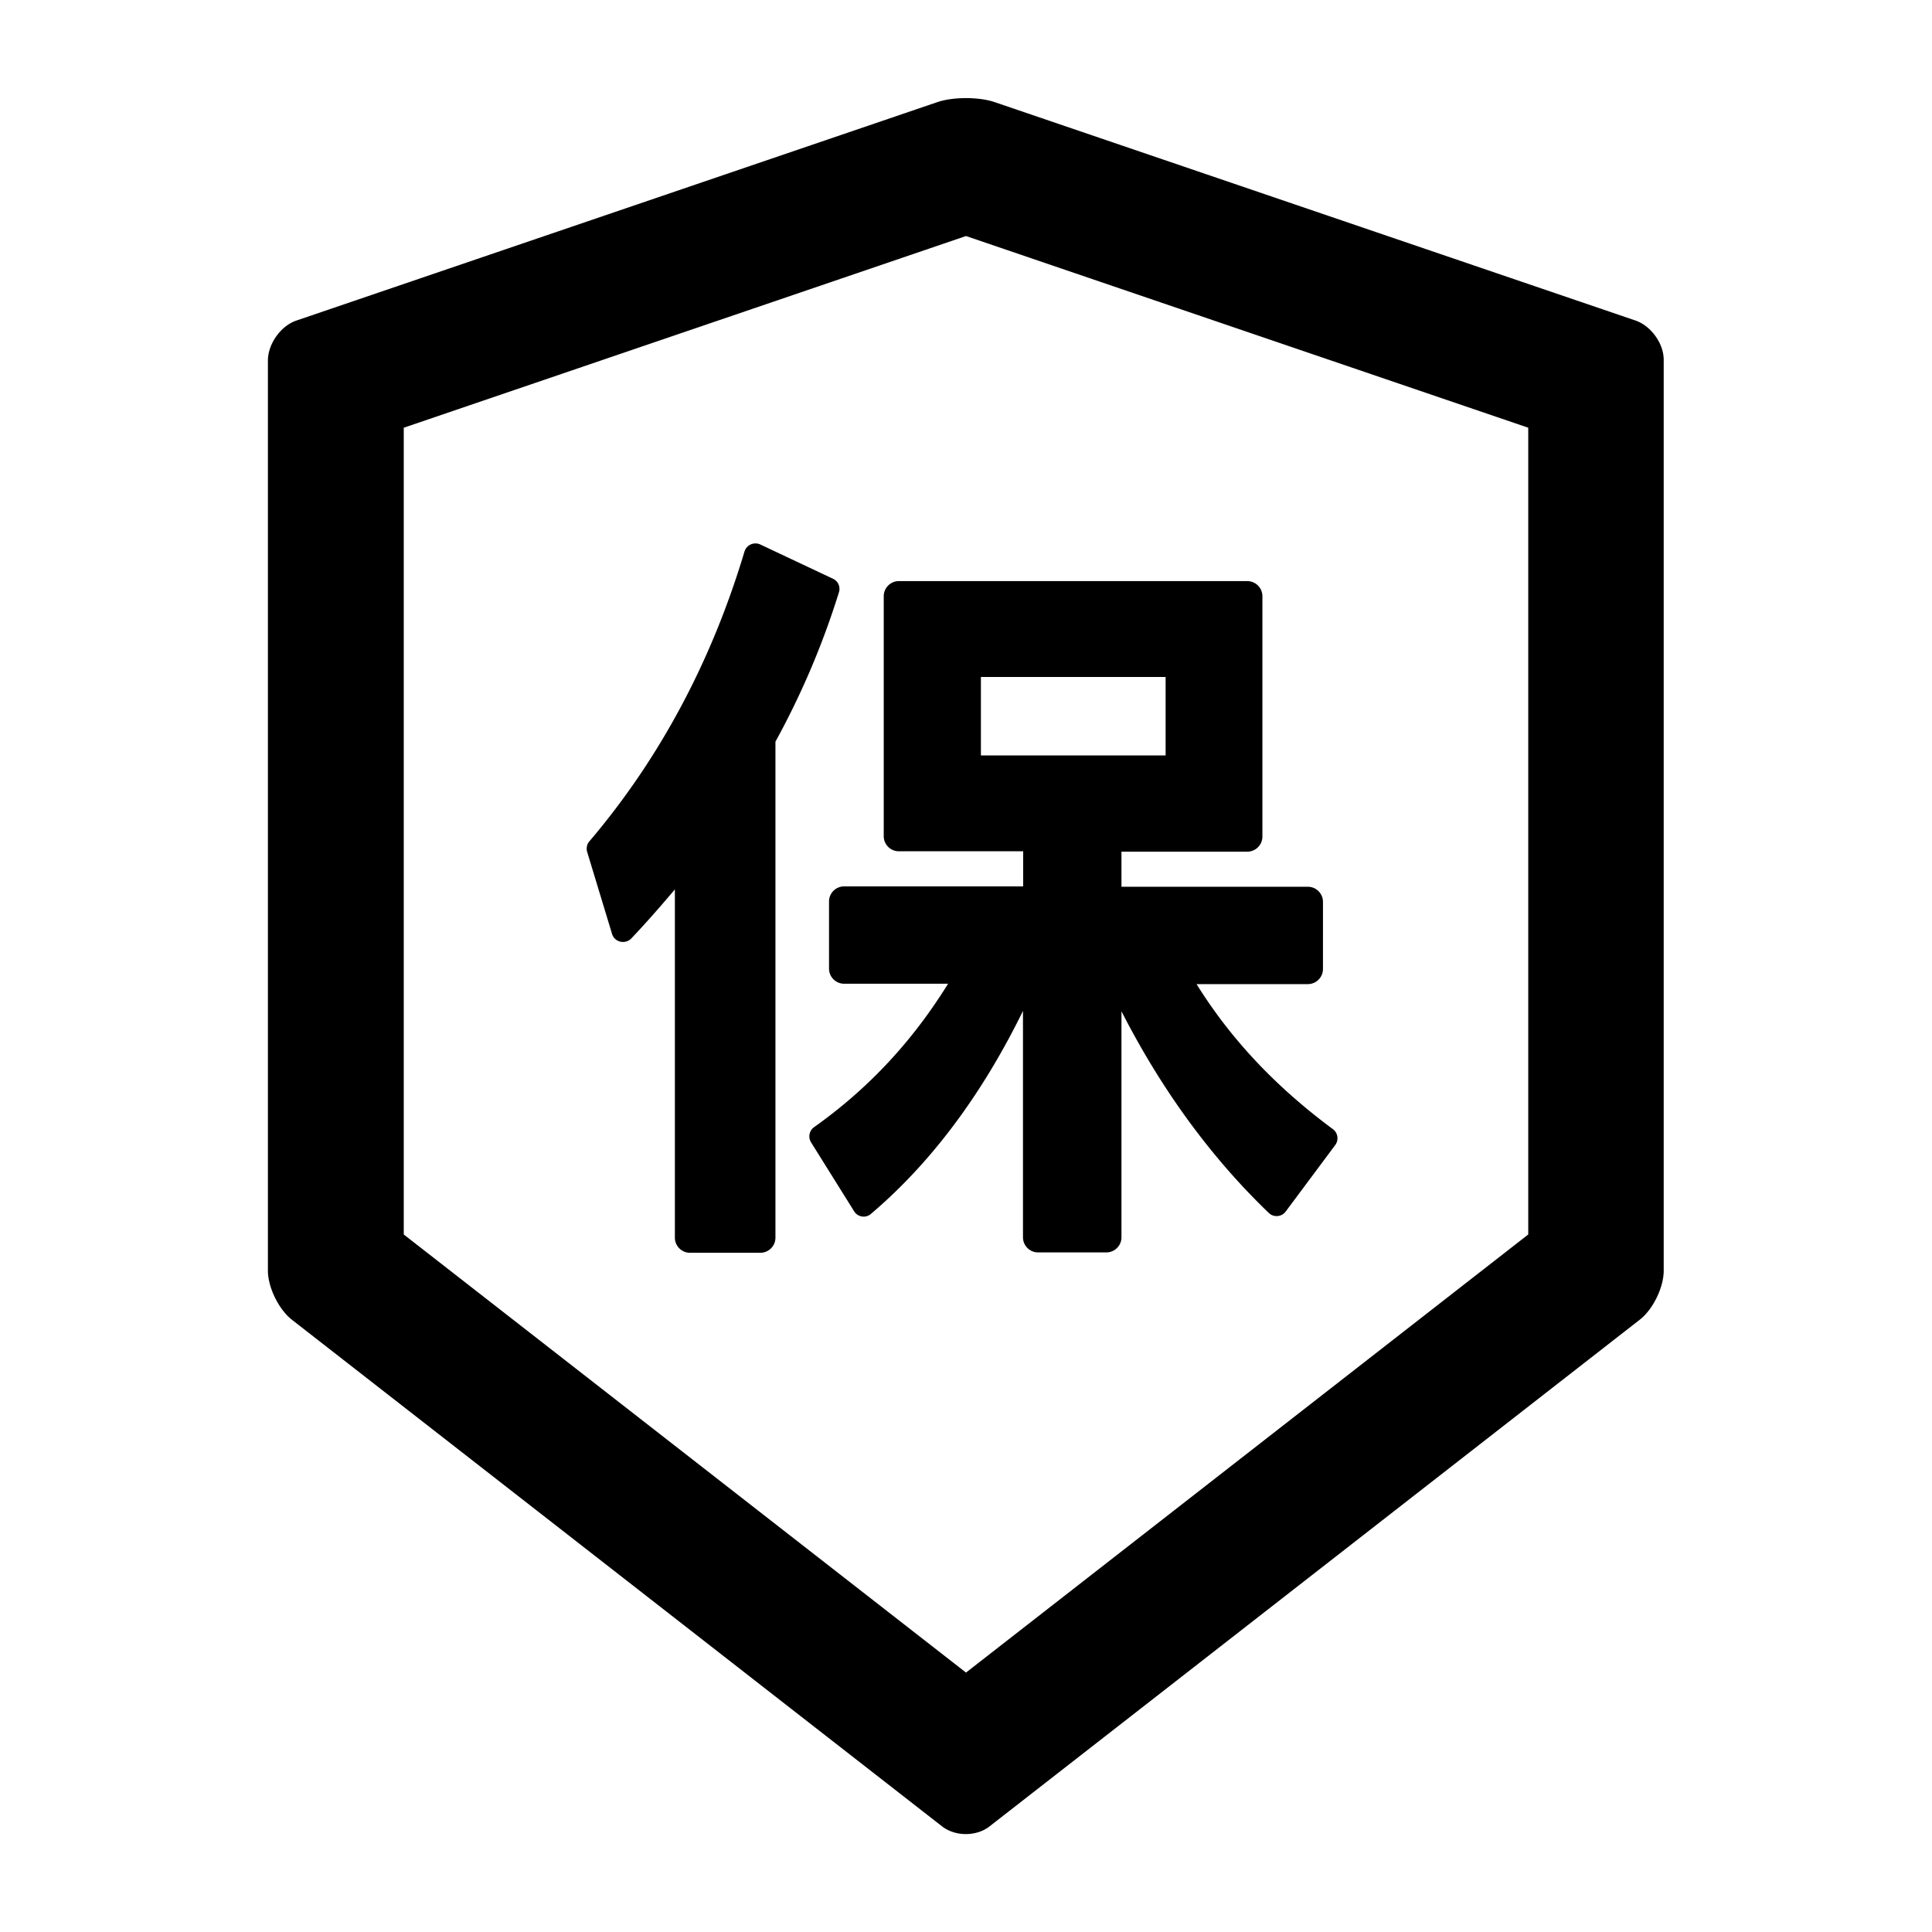
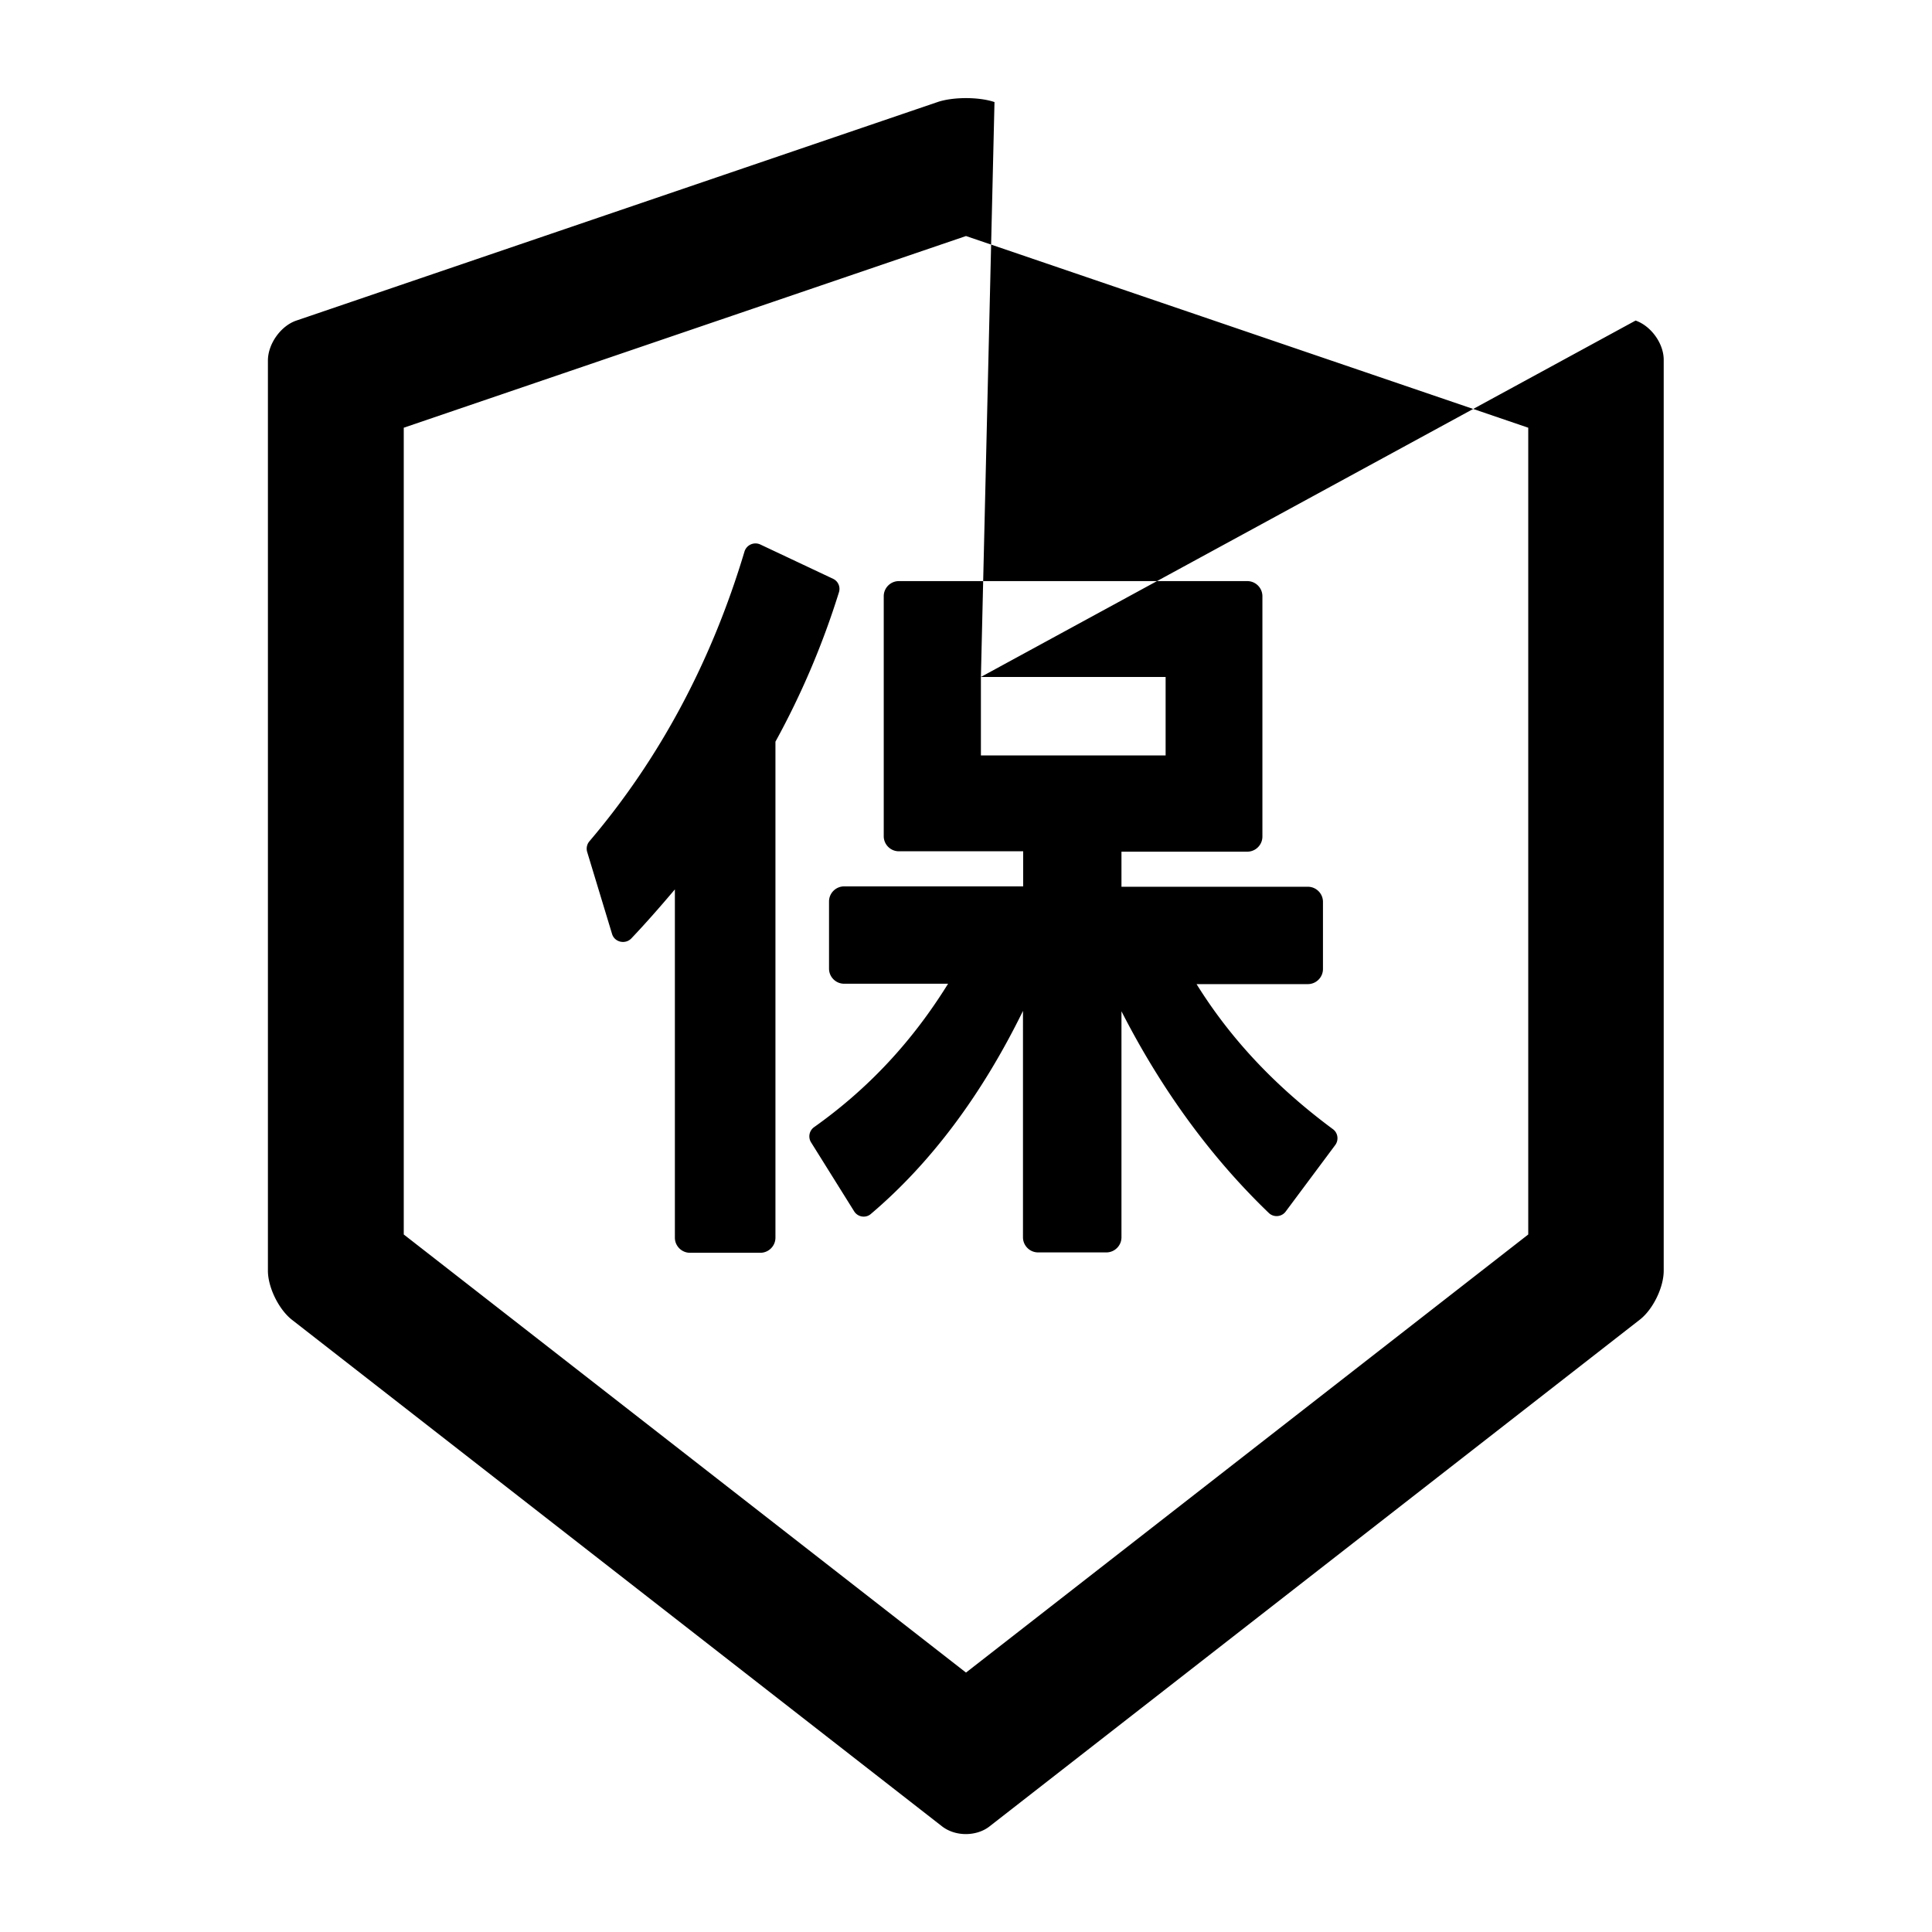
<svg xmlns="http://www.w3.org/2000/svg" fill="#000000" width="800px" height="800px" viewBox="0 0 1024 1024" class="icon">
-   <path d="M441.6 306.8L403 288.6a6.1 6.1 0 0 0-8.4 3.7c-17.5 58.5-45.2 110.1-82.2 153.6a6.05 6.05 0 0 0-1.2 5.6l13.2 43.5c1.3 4.4 7 5.7 10.2 2.4 7.7-8.1 15.4-16.9 23.1-26V656c0 4.4 3.6 8 8 8H403c4.4 0 8-3.6 8-8V393.1a429.2 429.2 0 0 0 33.6-79c1-2.9-.3-6-3-7.3zm26.8 9.2v127.2c0 4.4 3.6 8 8 8h65.9v18.6h-94.9c-4.4 0-8 3.6-8 8v35.6c0 4.4 3.6 8 8 8h55.1c-19.1 30.8-42.4 55.7-71 76a6 6 0 0 0-1.6 8.1l22.8 36.5c1.9 3.1 6.2 3.8 8.9 1.4 31.6-26.8 58.7-62.9 80.6-107.6v120c0 4.4 3.6 8 8 8h36.2c4.4 0 8-3.6 8-8V536c21.3 41.7 47.5 77.5 78.1 106.9 2.6 2.5 6.8 2.1 8.9-.7l26.3-35.3c2-2.7 1.4-6.5-1.2-8.4-30.5-22.6-54.2-47.8-72.3-76.9h59c4.4 0 8-3.6 8-8V478c0-4.4-3.6-8-8-8h-98.8v-18.6h66.7c4.4 0 8-3.6 8-8V316c0-4.4-3.6-8-8-8H476.4c-4.4 0-8 3.6-8 8zm51.5 42.8h97.9v41.6h-97.9v-41.6zm347-188.9L527.1 54.1C523 52.7 517.5 52 512 52s-11 .7-15.1 2.1L157.1 169.9c-8.3 2.8-15.1 12.4-15.1 21.2v482.4c0 8.8 5.7 20.4 12.6 25.9L499.3 968c3.5 2.7 8 4.1 12.6 4.1s9.2-1.4 12.6-4.1l344.7-268.6c6.9-5.4 12.6-17 12.6-25.9V191.1c.2-8.8-6.6-18.3-14.9-21.2zM810 654.3L512 886.5 214 654.3V226.7l298-101.6 298 101.6v427.6z" />
+   <path d="M441.6 306.8L403 288.6a6.1 6.1 0 0 0-8.4 3.7c-17.5 58.5-45.2 110.1-82.2 153.6a6.05 6.05 0 0 0-1.2 5.6l13.2 43.5c1.3 4.4 7 5.7 10.2 2.4 7.7-8.1 15.4-16.9 23.1-26V656c0 4.4 3.6 8 8 8H403c4.4 0 8-3.6 8-8V393.1a429.2 429.2 0 0 0 33.6-79c1-2.9-.3-6-3-7.3zm26.8 9.2v127.2c0 4.4 3.6 8 8 8h65.9v18.6h-94.9c-4.4 0-8 3.6-8 8v35.6c0 4.4 3.6 8 8 8h55.1c-19.1 30.8-42.4 55.7-71 76a6 6 0 0 0-1.6 8.1l22.8 36.5c1.9 3.1 6.2 3.8 8.9 1.4 31.6-26.8 58.7-62.9 80.6-107.6v120c0 4.4 3.6 8 8 8h36.2c4.4 0 8-3.6 8-8V536c21.3 41.7 47.5 77.5 78.1 106.9 2.6 2.5 6.8 2.1 8.9-.7l26.3-35.3c2-2.7 1.4-6.5-1.2-8.4-30.5-22.6-54.2-47.8-72.3-76.9h59c4.4 0 8-3.6 8-8V478c0-4.4-3.6-8-8-8h-98.8v-18.6h66.7c4.4 0 8-3.6 8-8V316c0-4.4-3.6-8-8-8H476.4c-4.4 0-8 3.6-8 8zm51.5 42.8h97.9v41.6h-97.9v-41.6zL527.1 54.1C523 52.7 517.5 52 512 52s-11 .7-15.1 2.1L157.1 169.9c-8.3 2.8-15.1 12.4-15.1 21.2v482.4c0 8.8 5.7 20.4 12.6 25.9L499.3 968c3.5 2.7 8 4.1 12.6 4.1s9.2-1.4 12.6-4.1l344.7-268.6c6.9-5.4 12.6-17 12.6-25.9V191.1c.2-8.8-6.6-18.3-14.9-21.2zM810 654.3L512 886.5 214 654.3V226.7l298-101.6 298 101.6v427.6z" />
</svg>